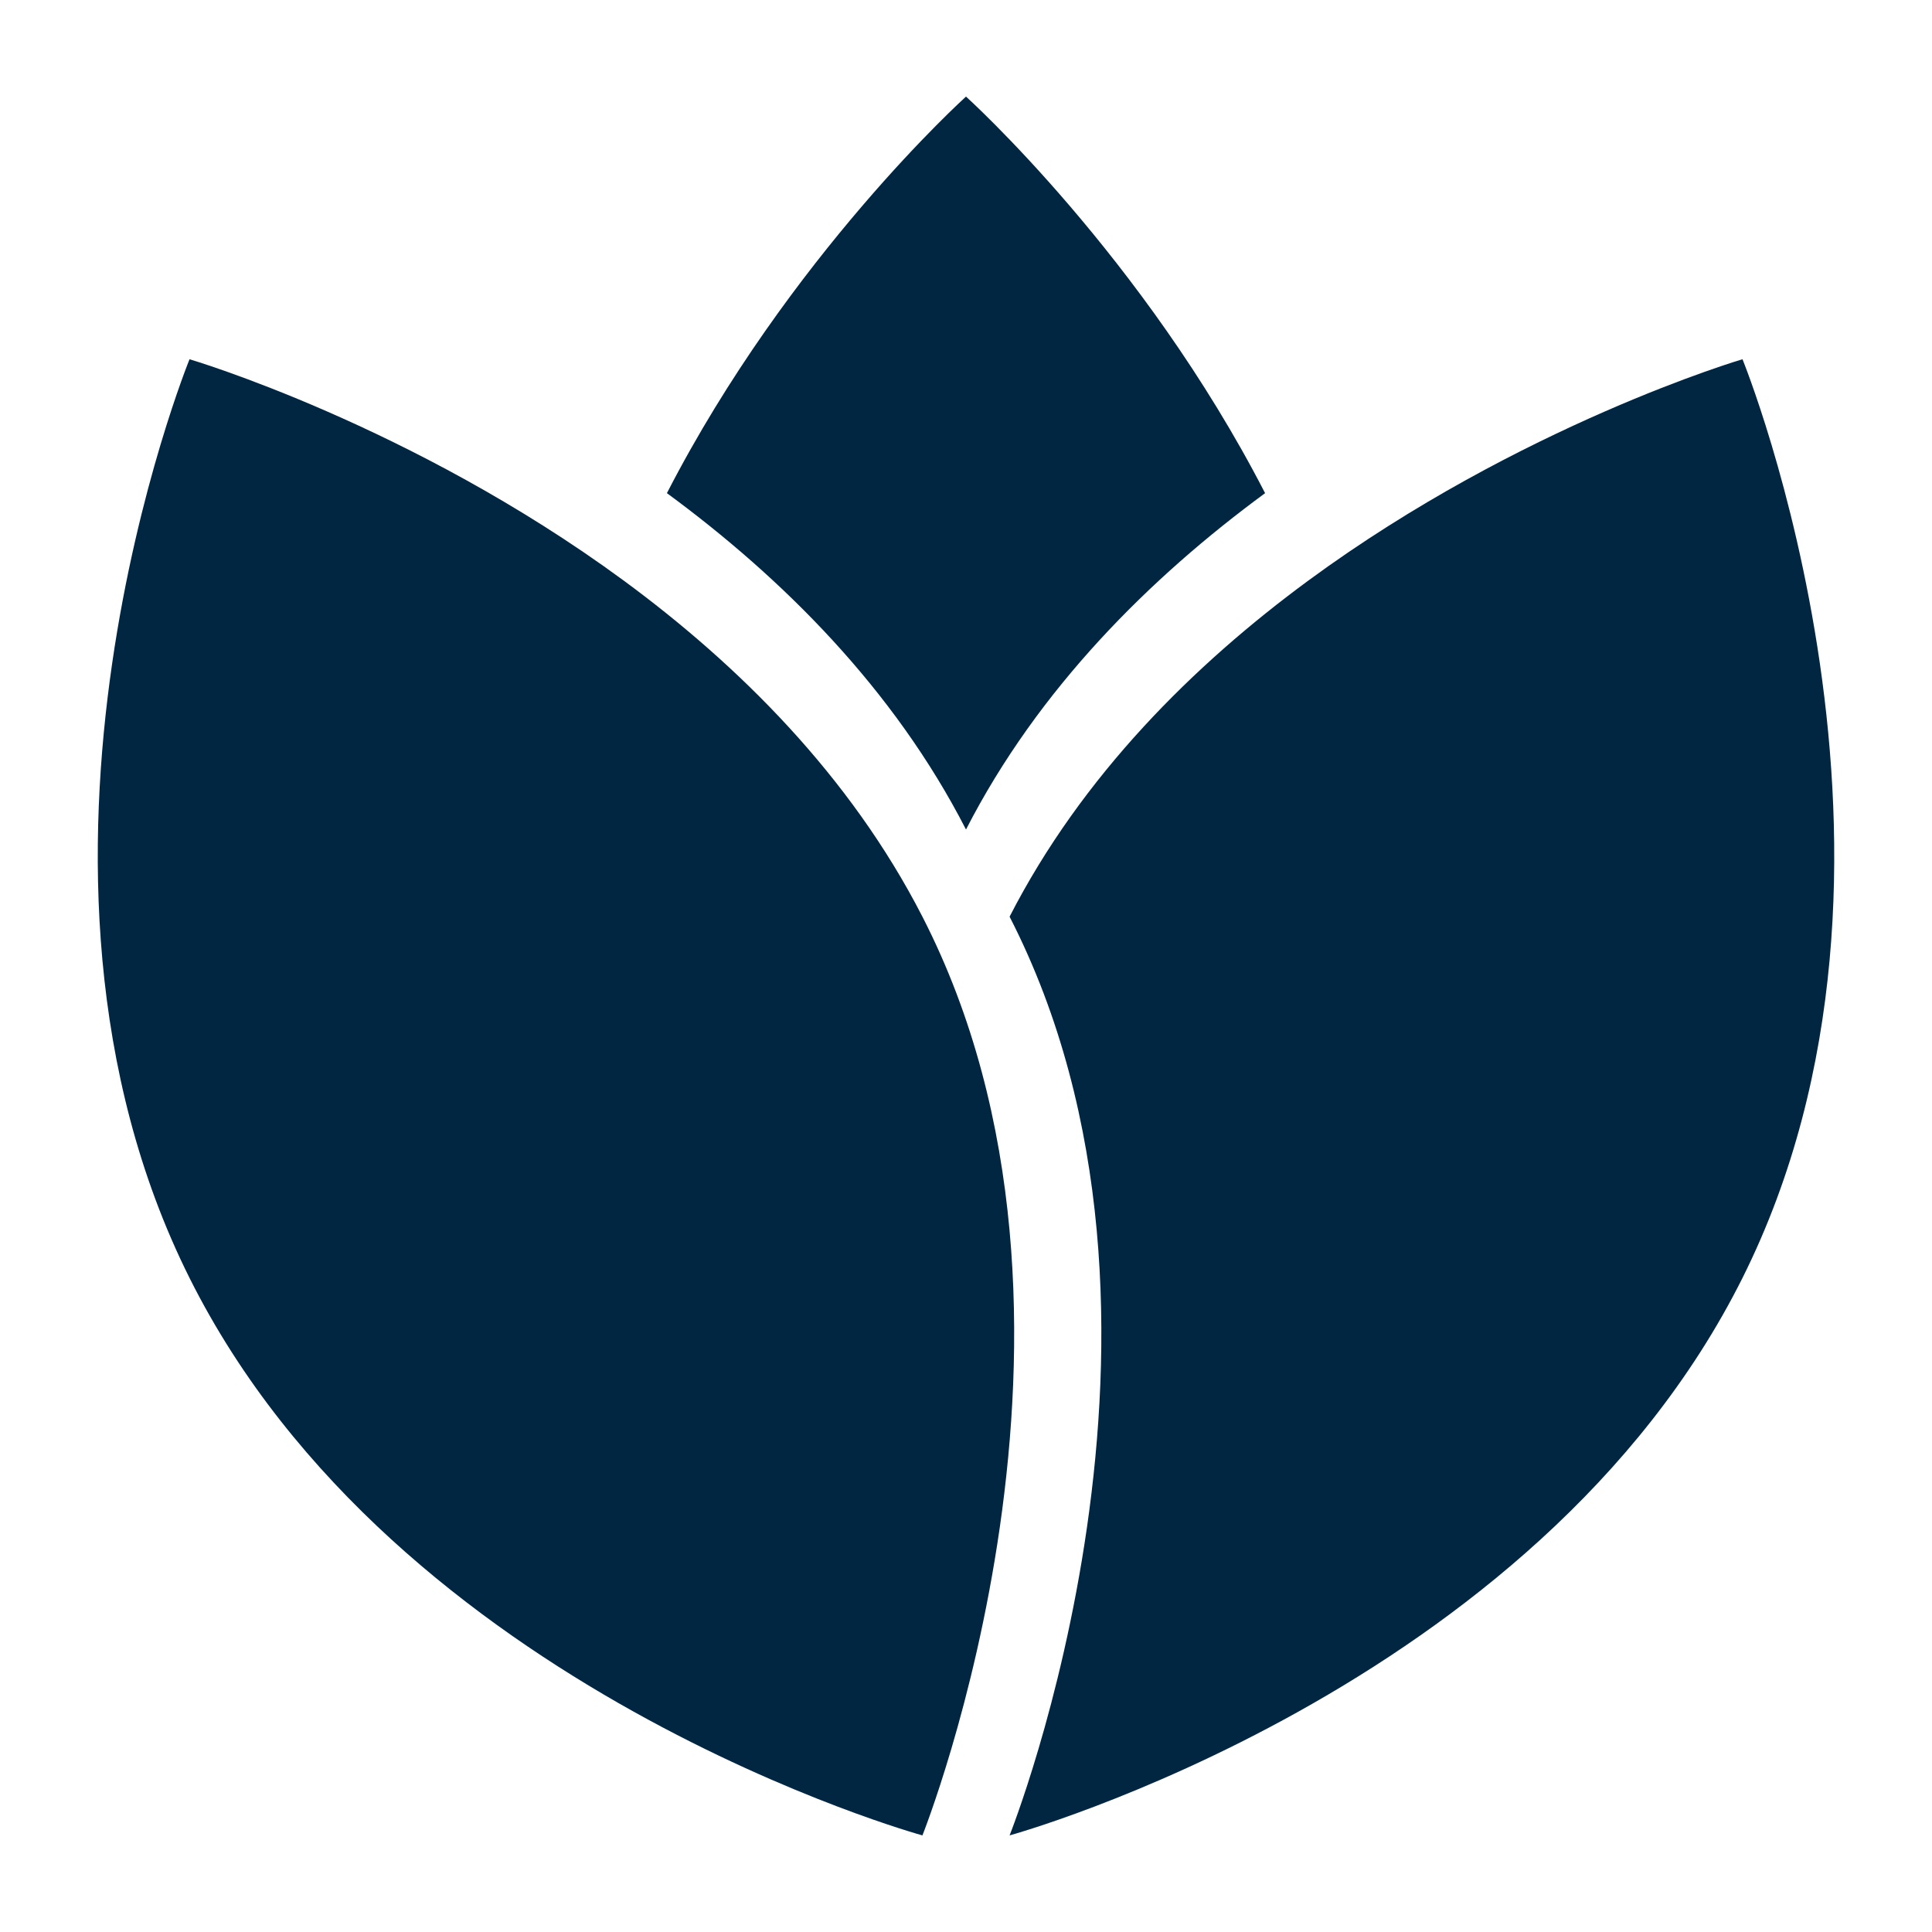
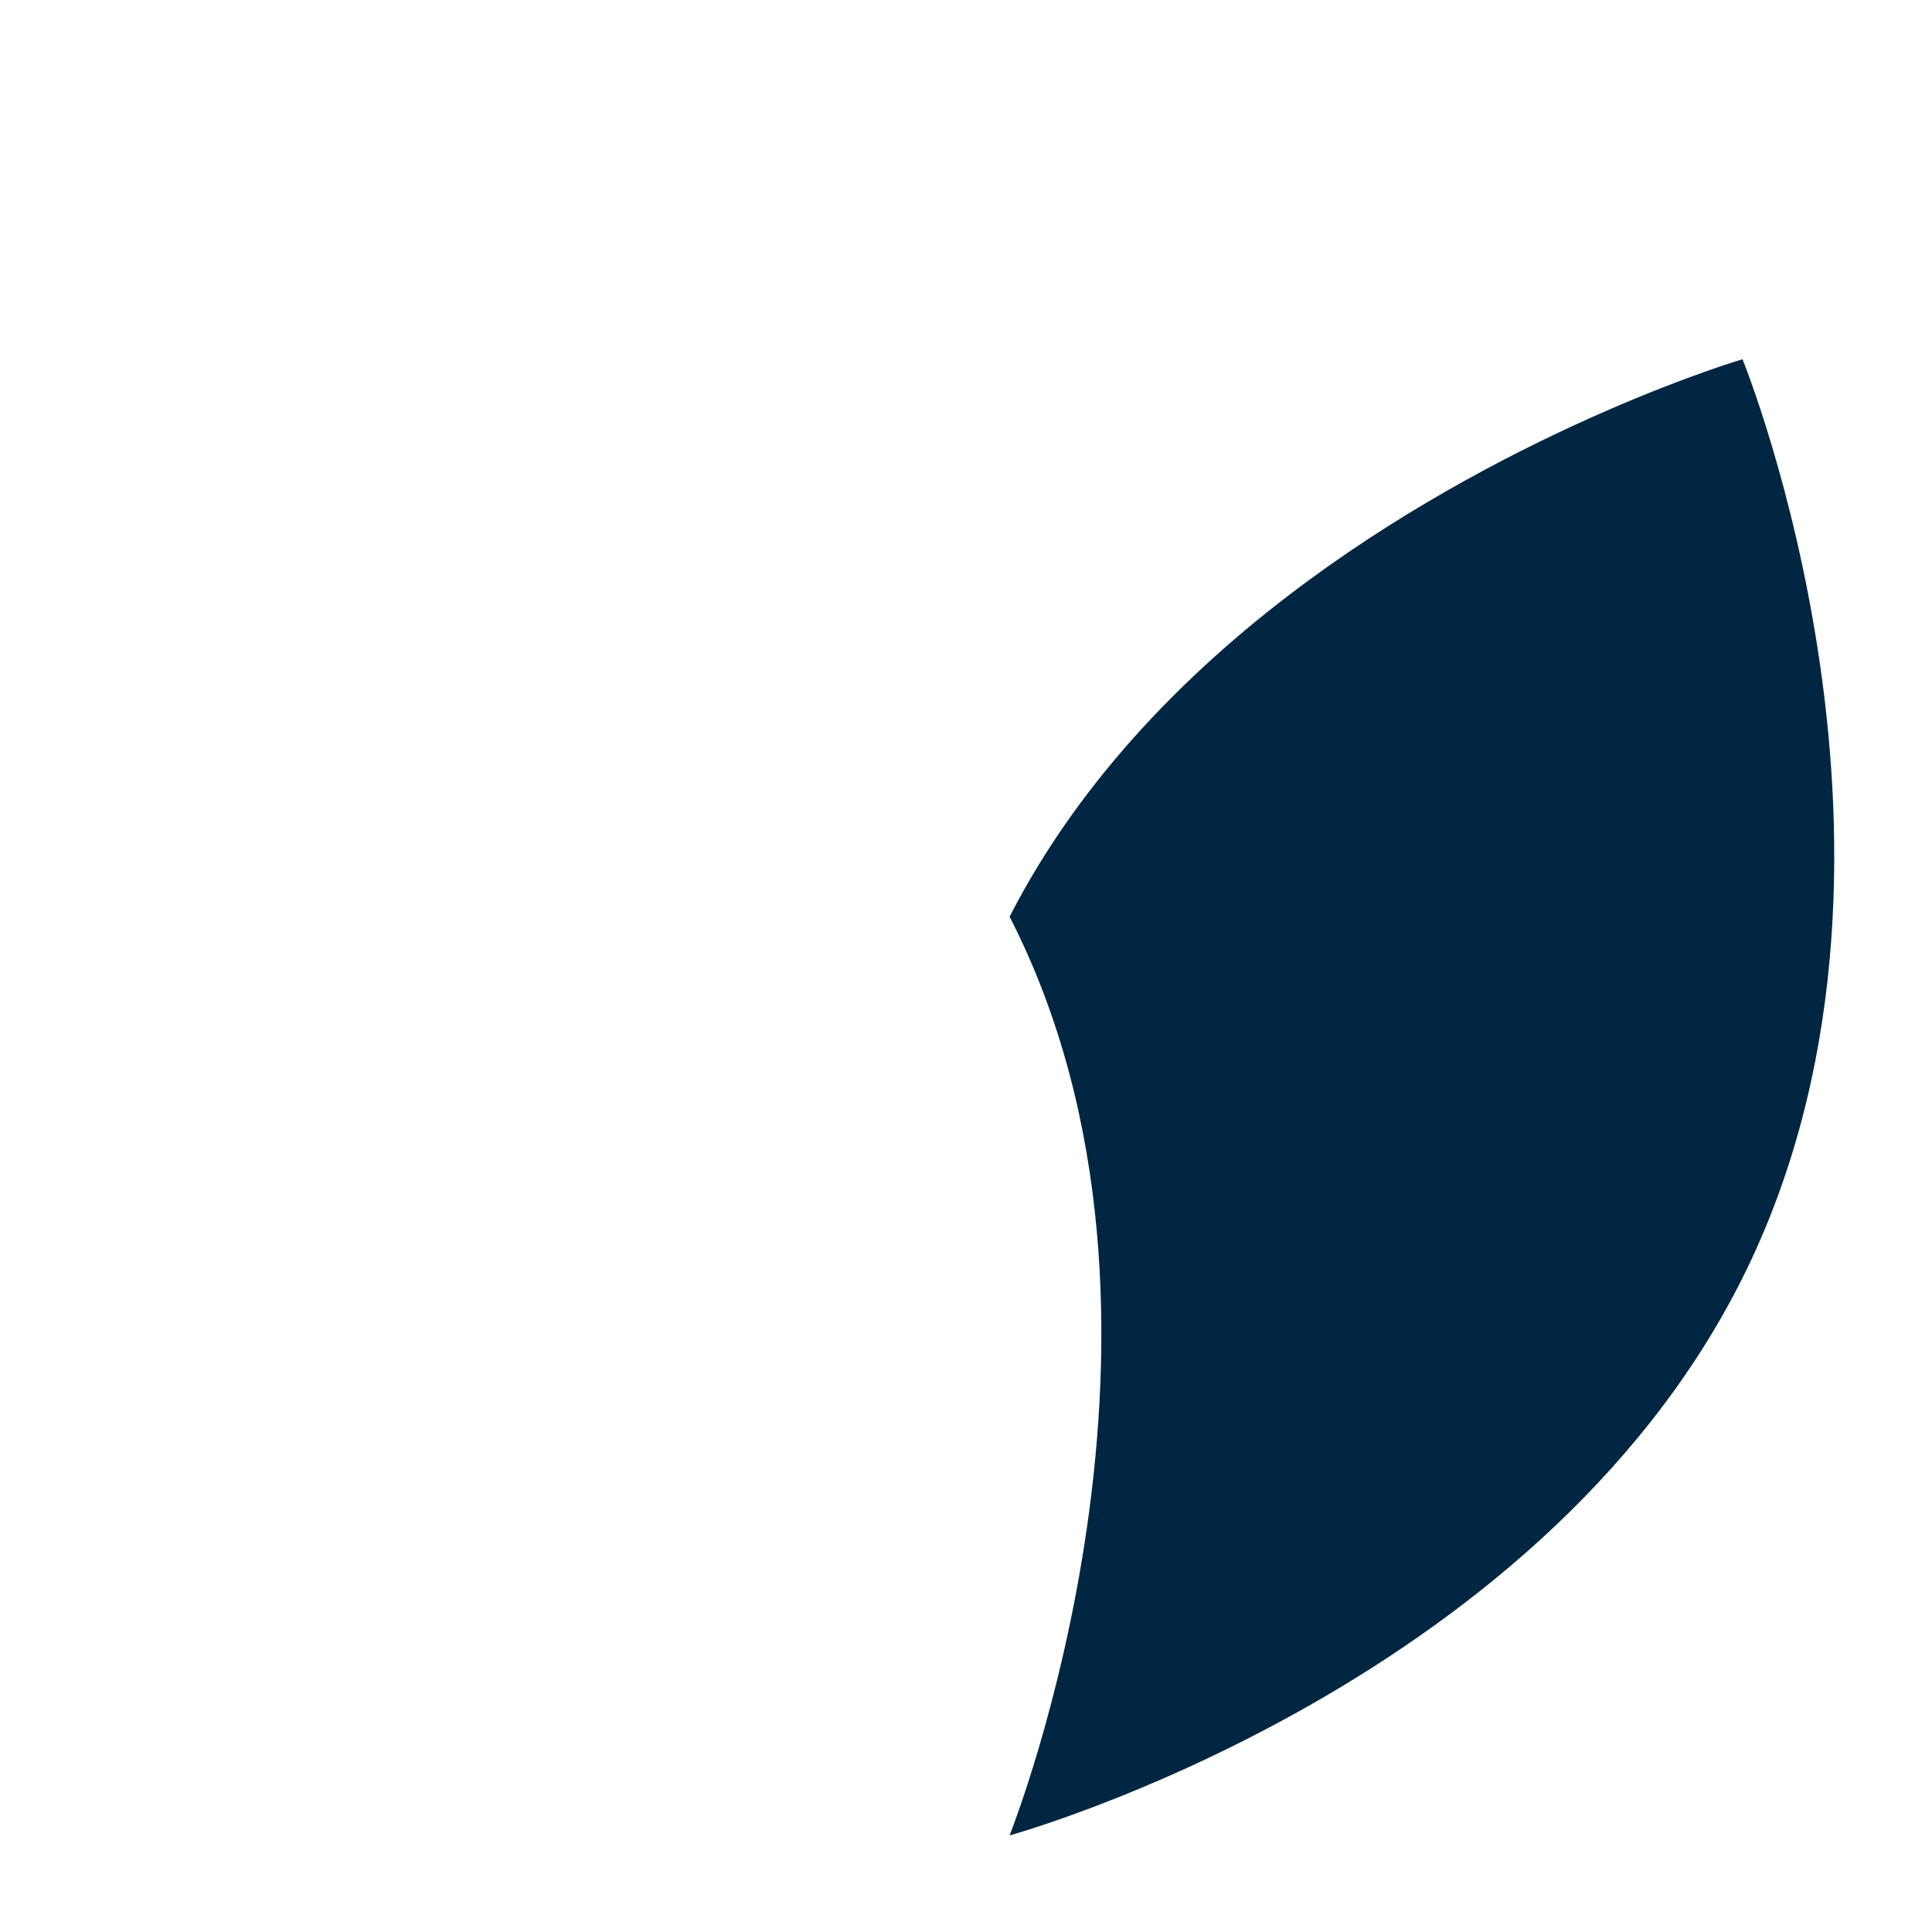
<svg xmlns="http://www.w3.org/2000/svg" height="100px" width="100px" fill="#002642" version="1.1" x="0px" y="0px" viewBox="0 0 100 100" enable-background="new 0 0 100 100" xml:space="preserve">
-   <path fill="#002642" d="M50,42.936c3.751-7.314,9.543-13.046,15.481-17.41C59.155,13.241,50,5,50,5s-9.155,8.241-15.481,20.525  C40.458,29.89,46.249,35.621,50,42.936z" />
  <path fill="#002642" d="M67.737,30.037c-5.938,4.364-11.73,10.096-15.481,17.41c10.687,20.836,0,47.553,0,47.553  s27.249-7.482,37.935-28.854c10.686-21.371,0-47.552,0-47.552S78.715,21.974,67.737,30.037z" />
-   <path fill="#002642" d="M47.744,47.447c-3.75-7.314-9.542-13.046-15.48-17.41C21.286,21.974,9.81,18.595,9.81,18.595  s-10.687,26.181,0,47.552C20.496,87.518,47.744,95,47.744,95S58.431,68.283,47.744,47.447z" />
</svg>